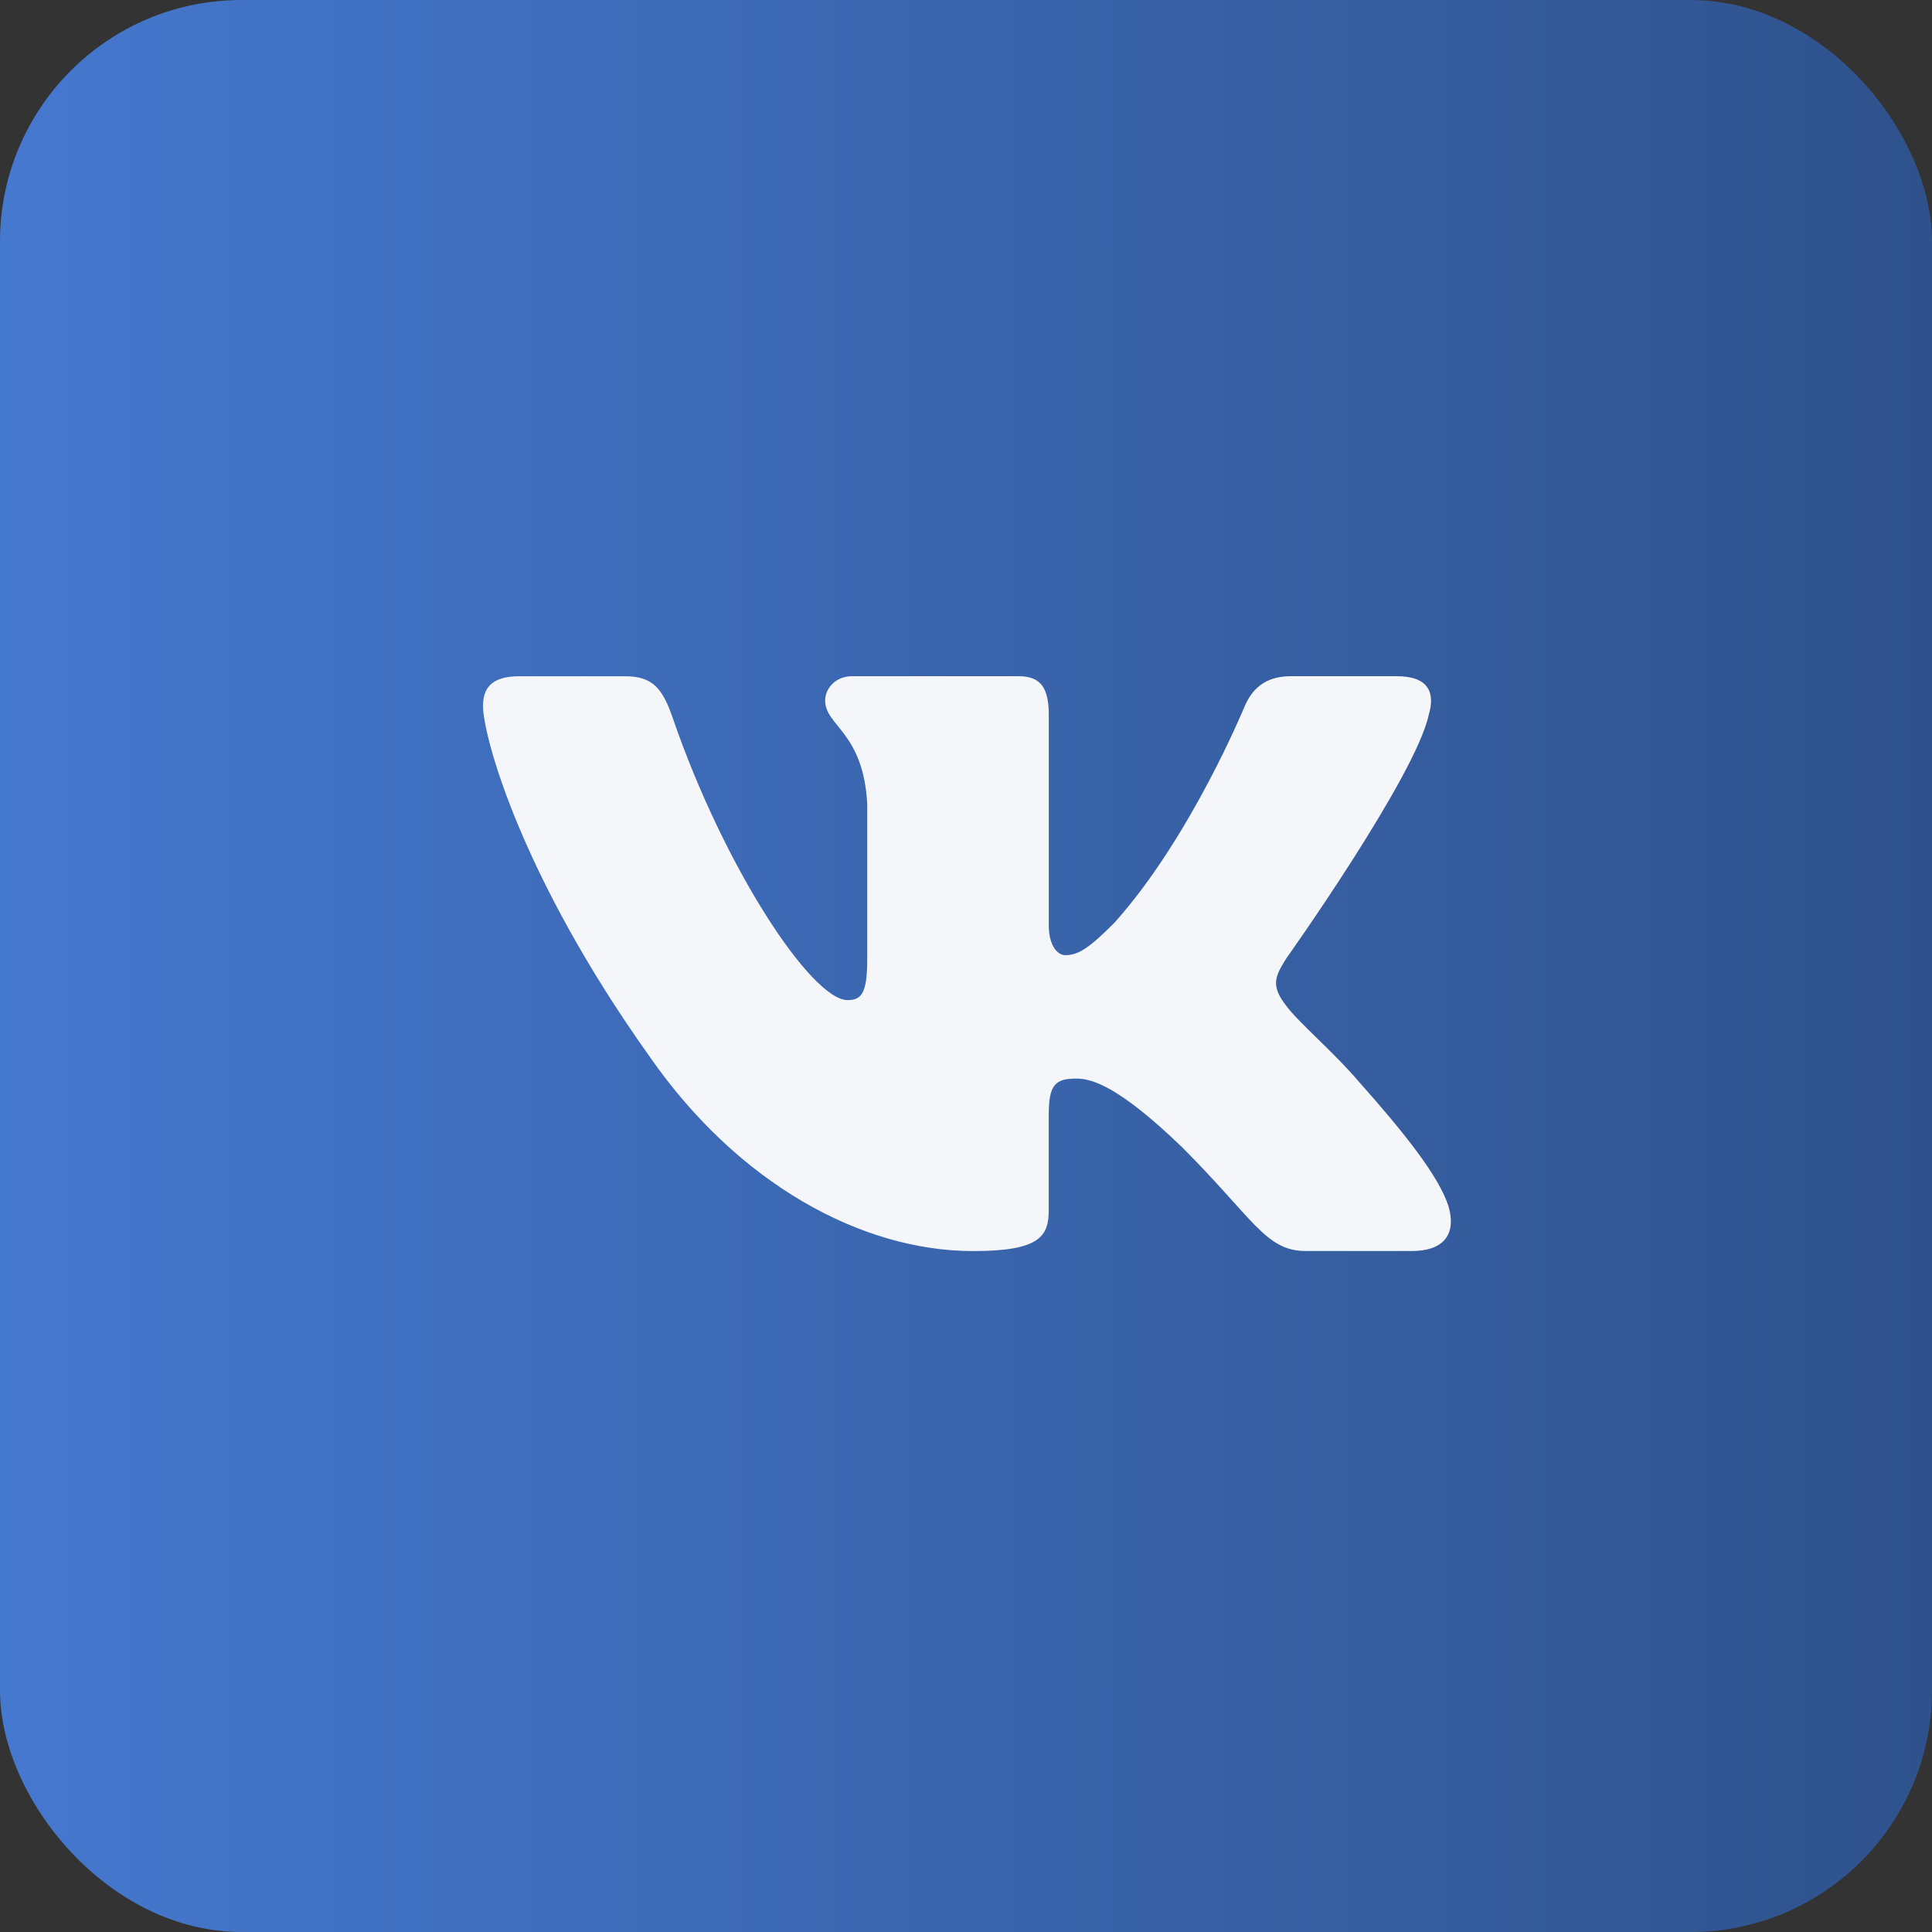
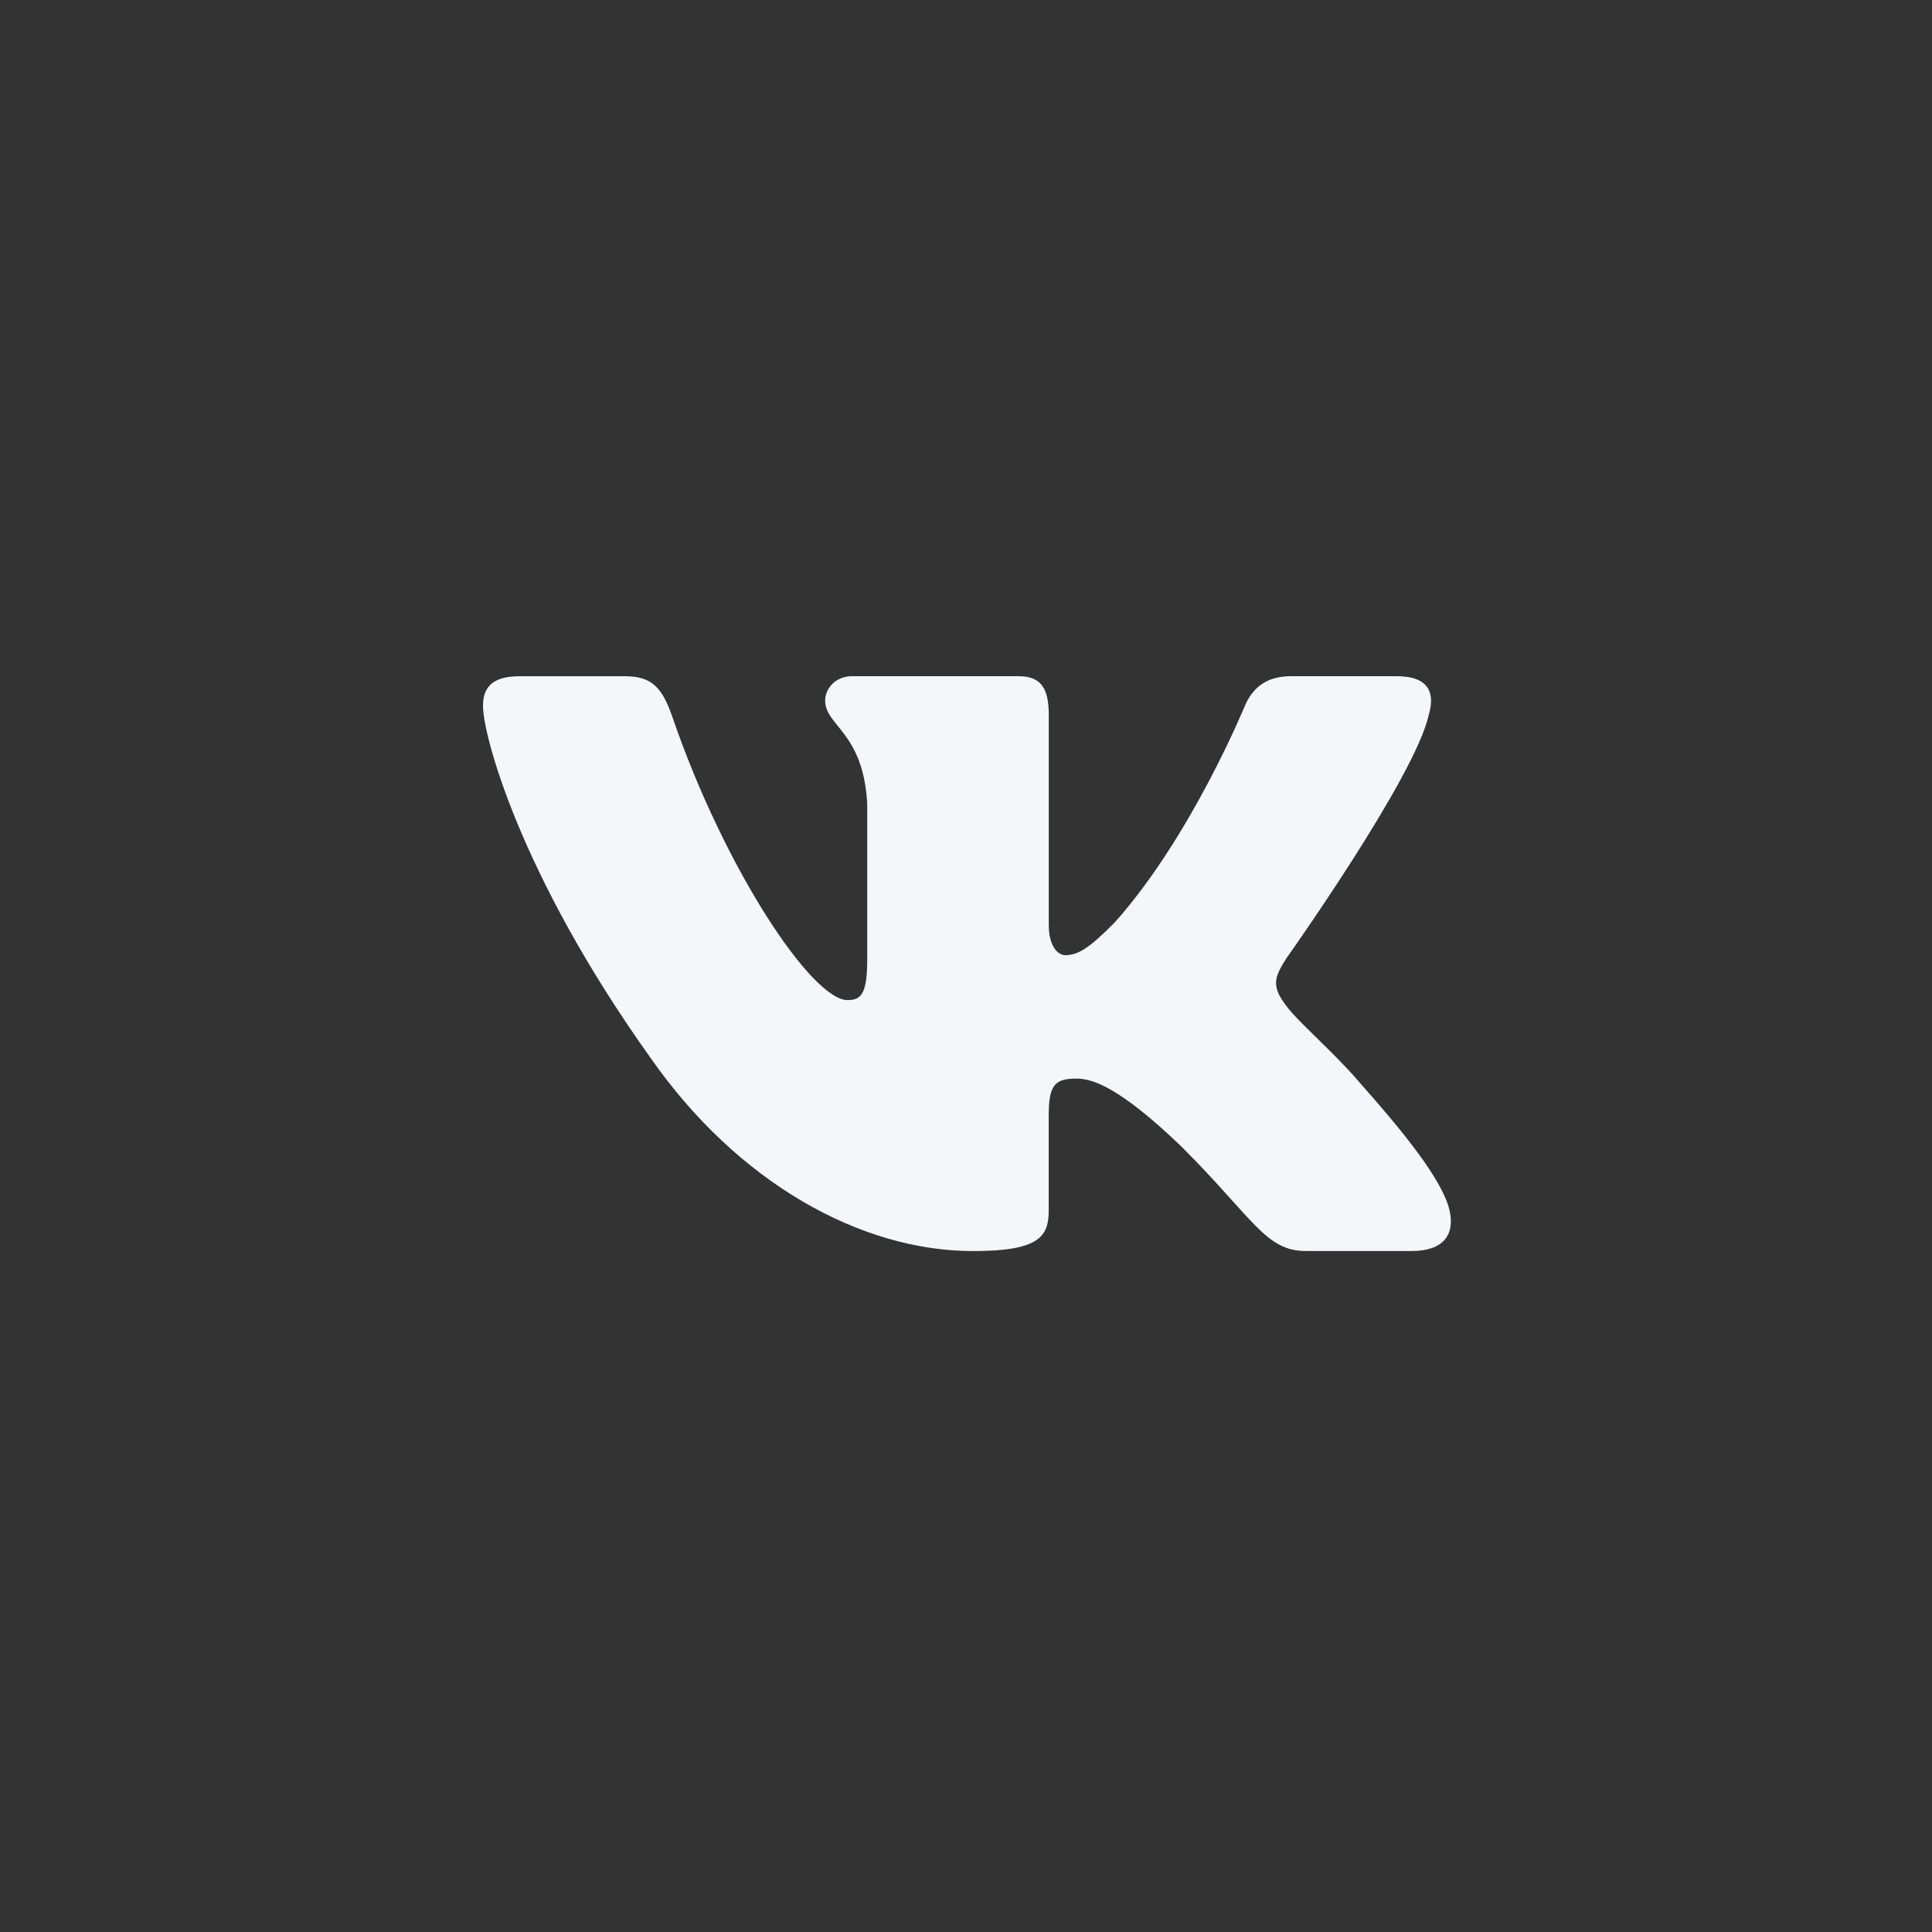
<svg xmlns="http://www.w3.org/2000/svg" width="40" height="40" viewBox="0 0 40 40" fill="none">
  <rect x="0" y="0" width="40" height="40" fill="#333333" stroke="none" />
-   <rect width="40" height="40" rx="5" fill="url(#paint0_linear_2003_1317)" />
  <path d="M29.579 14.806C29.719 14.341 29.579 14 28.917 14H26.724C26.166 14 25.911 14.295 25.771 14.619C25.771 14.619 24.656 17.338 23.076 19.101C22.566 19.614 22.333 19.776 22.055 19.776C21.916 19.776 21.714 19.614 21.714 19.149V14.806C21.714 14.248 21.553 14 21.088 14H17.642C17.294 14 17.084 14.258 17.084 14.504C17.084 15.032 17.874 15.154 17.955 16.642V19.87C17.955 20.577 17.828 20.706 17.548 20.706C16.805 20.706 14.997 17.977 13.924 14.853C13.715 14.246 13.504 14.001 12.944 14.001H10.752C10.125 14.001 10 14.296 10 14.62C10 15.202 10.743 18.082 13.461 21.891C15.273 24.492 17.824 25.902 20.148 25.902C21.541 25.902 21.713 25.589 21.713 25.049V23.083C21.713 22.457 21.846 22.331 22.287 22.331C22.611 22.331 23.169 22.495 24.47 23.748C25.956 25.234 26.202 25.901 27.037 25.901H29.229C29.855 25.901 30.168 25.588 29.988 24.97C29.791 24.355 29.081 23.46 28.139 22.401C27.627 21.797 26.862 21.147 26.629 20.822C26.304 20.403 26.398 20.218 26.629 19.846C26.63 19.847 29.301 16.085 29.579 14.806Z" fill="#F5F6F9" />
  <defs>
    <linearGradient id="paint0_linear_2003_1317" x1="0" y1="20" x2="40" y2="20" gradientUnits="userSpaceOnUse">
      <stop stop-color="#4578CF" />
      <stop offset="1" stop-color="#2F528C" />
    </linearGradient>
  </defs>
</svg>